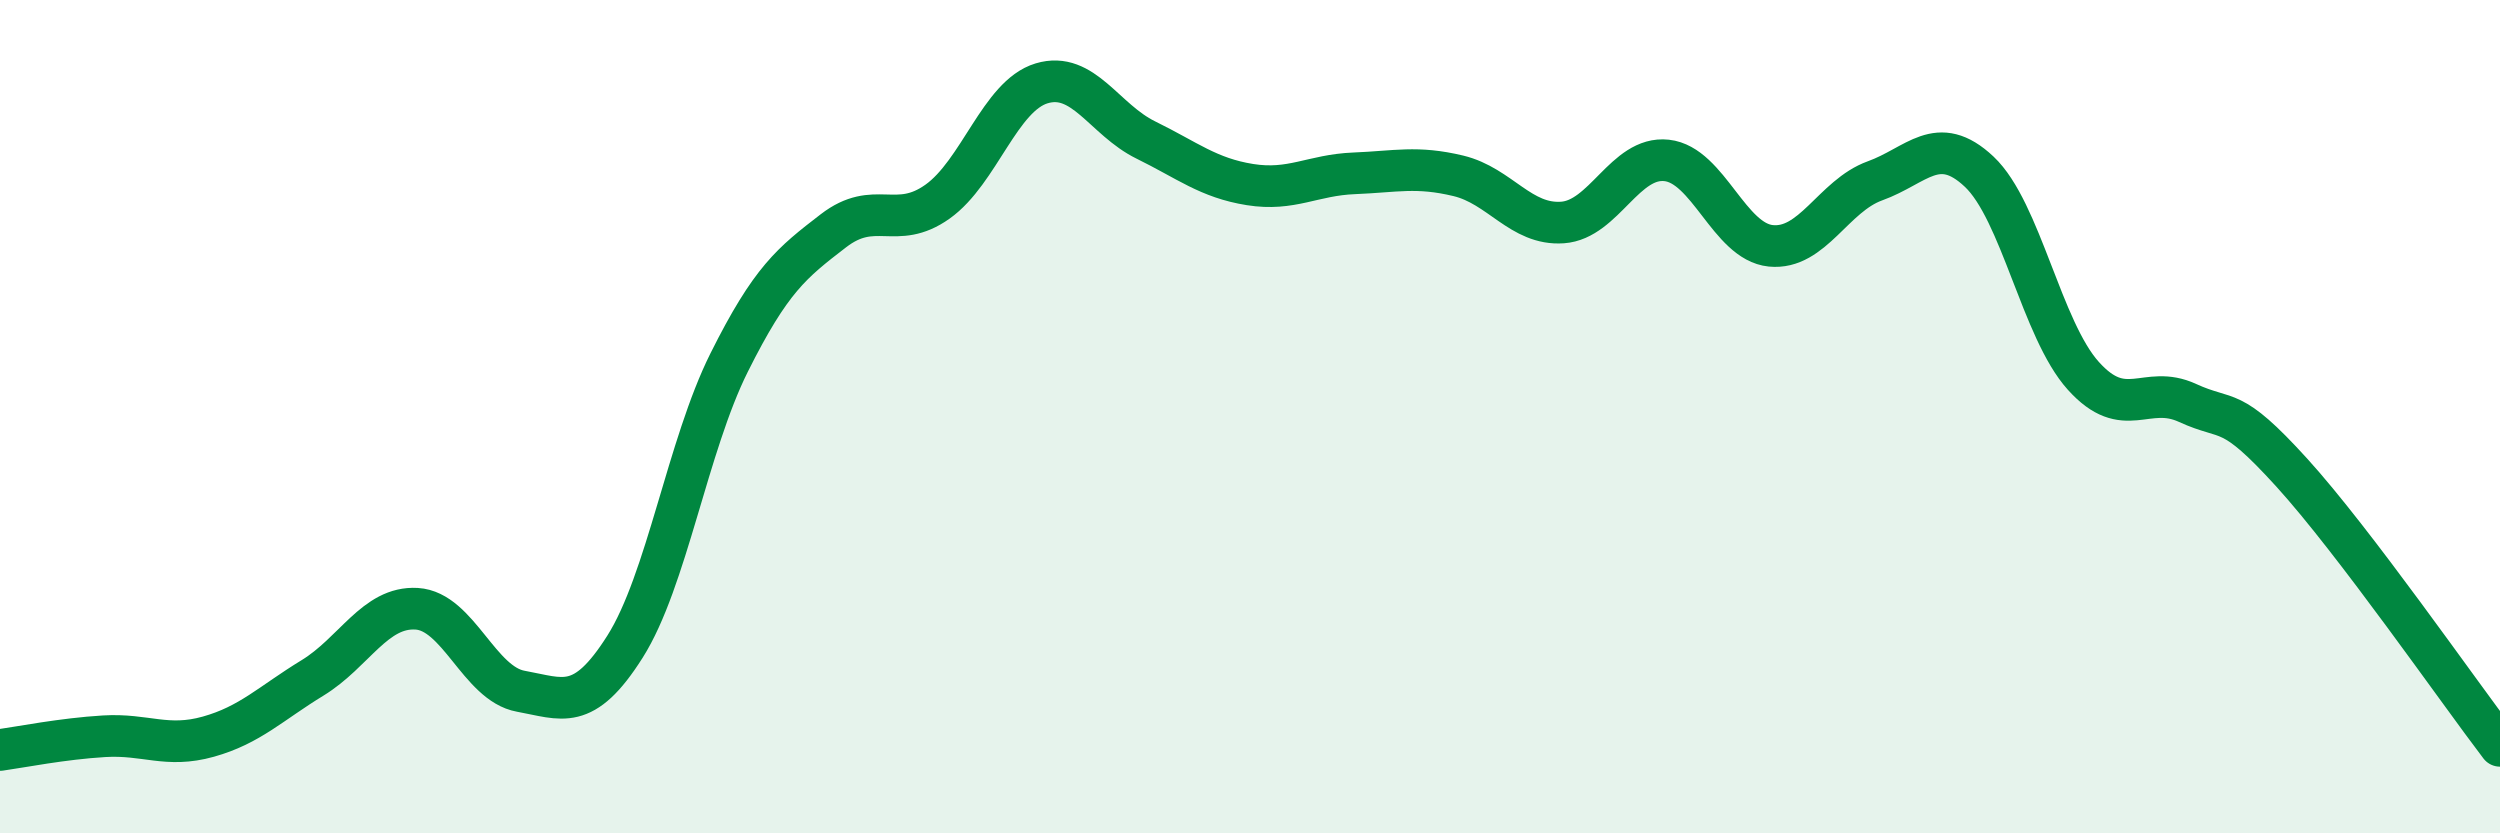
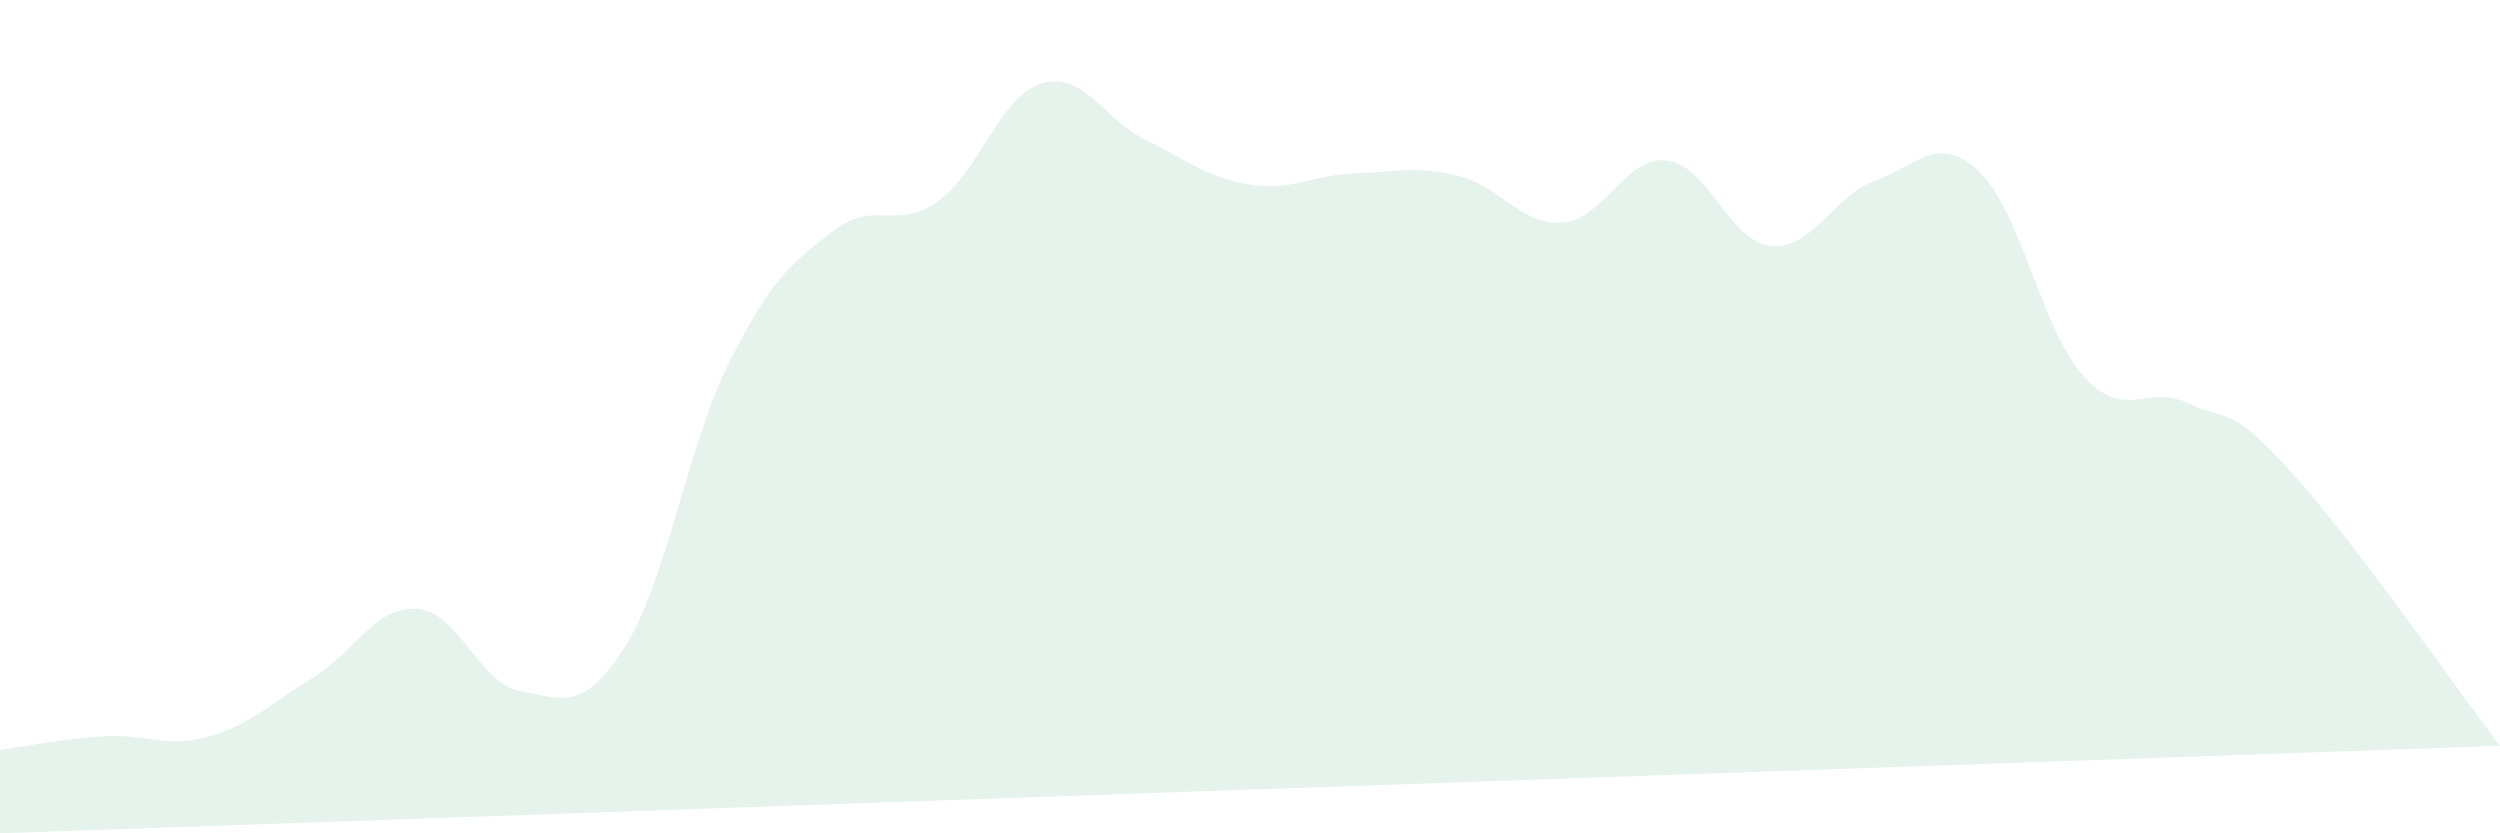
<svg xmlns="http://www.w3.org/2000/svg" width="60" height="20" viewBox="0 0 60 20">
-   <path d="M 0,18 C 0.5,17.93 1.5,17.73 2.5,17.67 C 3.5,17.61 4,17.96 5,17.68 C 6,17.4 6.5,16.88 7.5,16.27 C 8.5,15.66 9,14.55 10,14.61 C 11,14.67 11.5,16.41 12.5,16.59 C 13.5,16.77 14,17.1 15,15.52 C 16,13.94 16.5,10.7 17.5,8.7 C 18.5,6.7 19,6.31 20,5.54 C 21,4.77 21.5,5.55 22.5,4.84 C 23.5,4.13 24,2.3 25,2 C 26,1.7 26.5,2.87 27.5,3.36 C 28.5,3.85 29,4.27 30,4.43 C 31,4.59 31.5,4.2 32.5,4.16 C 33.5,4.12 34,3.98 35,4.22 C 36,4.46 36.5,5.41 37.5,5.34 C 38.5,5.27 39,3.74 40,3.85 C 41,3.96 41.5,5.8 42.5,5.9 C 43.5,6 44,4.7 45,4.34 C 46,3.98 46.5,3.18 47.5,4.12 C 48.5,5.06 49,7.91 50,9.02 C 51,10.13 51.5,9.21 52.5,9.67 C 53.5,10.13 53.5,9.69 55,11.34 C 56.5,12.99 59,16.59 60,17.9L60 20L0 20Z" fill="#008740" opacity="0.1" stroke-linecap="round" stroke-linejoin="round" />
-   <path d="M 0,18 C 0.5,17.93 1.5,17.73 2.5,17.67 C 3.5,17.61 4,17.96 5,17.68 C 6,17.4 6.5,16.88 7.5,16.27 C 8.5,15.66 9,14.55 10,14.61 C 11,14.67 11.5,16.41 12.5,16.59 C 13.5,16.77 14,17.1 15,15.52 C 16,13.94 16.5,10.7 17.5,8.7 C 18.5,6.7 19,6.31 20,5.54 C 21,4.77 21.5,5.55 22.5,4.84 C 23.5,4.13 24,2.3 25,2 C 26,1.7 26.5,2.87 27.5,3.36 C 28.5,3.85 29,4.27 30,4.43 C 31,4.59 31.5,4.2 32.5,4.16 C 33.5,4.12 34,3.98 35,4.22 C 36,4.46 36.5,5.41 37.5,5.34 C 38.5,5.27 39,3.74 40,3.85 C 41,3.96 41.5,5.8 42.5,5.9 C 43.5,6 44,4.7 45,4.34 C 46,3.98 46.5,3.18 47.5,4.12 C 48.5,5.06 49,7.91 50,9.02 C 51,10.13 51.5,9.21 52.5,9.67 C 53.5,10.13 53.5,9.69 55,11.34 C 56.5,12.99 59,16.59 60,17.9" stroke="#008740" stroke-width="1" fill="none" stroke-linecap="round" stroke-linejoin="round" />
+   <path d="M 0,18 C 0.5,17.93 1.5,17.73 2.5,17.67 C 3.5,17.61 4,17.96 5,17.68 C 6,17.4 6.5,16.88 7.5,16.27 C 8.5,15.66 9,14.55 10,14.61 C 11,14.67 11.5,16.41 12.5,16.59 C 13.5,16.77 14,17.1 15,15.52 C 16,13.94 16.5,10.7 17.5,8.7 C 18.5,6.7 19,6.31 20,5.54 C 21,4.77 21.5,5.55 22.5,4.84 C 23.5,4.13 24,2.3 25,2 C 26,1.7 26.5,2.87 27.5,3.36 C 28.5,3.85 29,4.27 30,4.43 C 31,4.59 31.5,4.2 32.5,4.16 C 33.5,4.12 34,3.98 35,4.22 C 36,4.46 36.5,5.41 37.5,5.34 C 38.5,5.27 39,3.74 40,3.85 C 41,3.96 41.5,5.8 42.5,5.9 C 43.5,6 44,4.7 45,4.34 C 46,3.98 46.5,3.18 47.5,4.12 C 48.5,5.06 49,7.91 50,9.02 C 51,10.13 51.5,9.21 52.5,9.67 C 53.5,10.13 53.5,9.69 55,11.34 C 56.5,12.99 59,16.59 60,17.9L0 20Z" fill="#008740" opacity="0.1" stroke-linecap="round" stroke-linejoin="round" />
</svg>